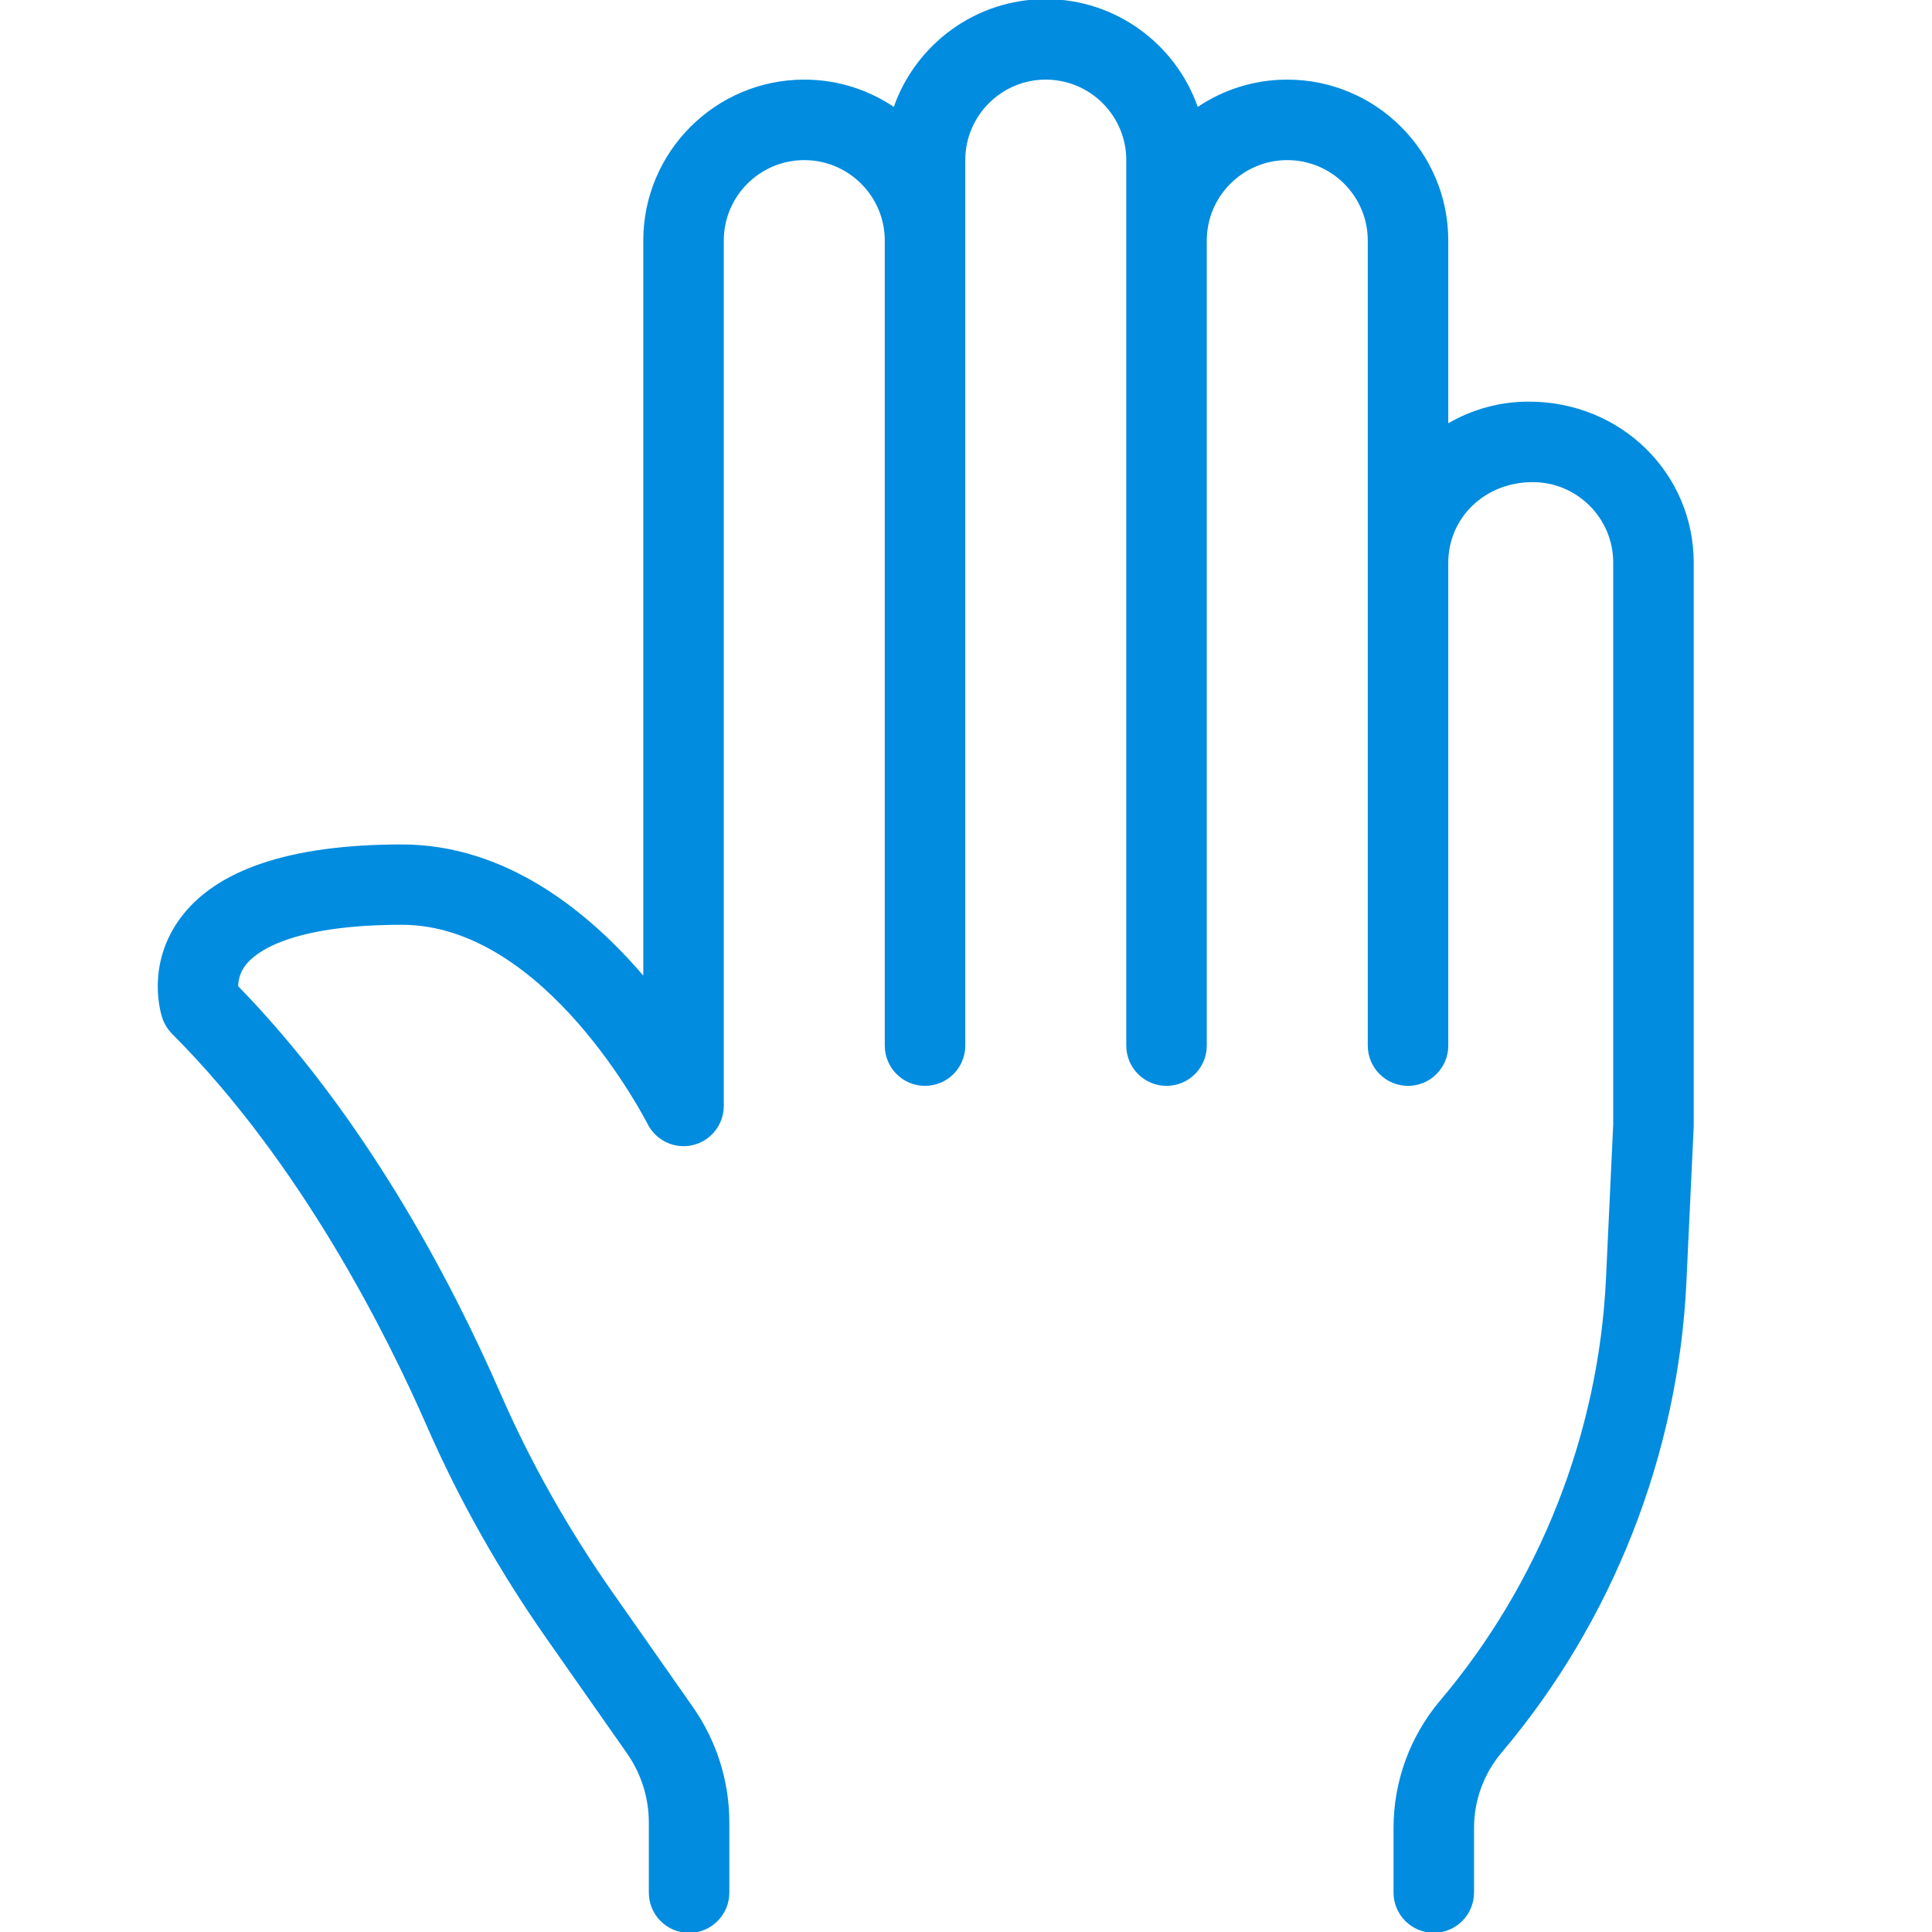
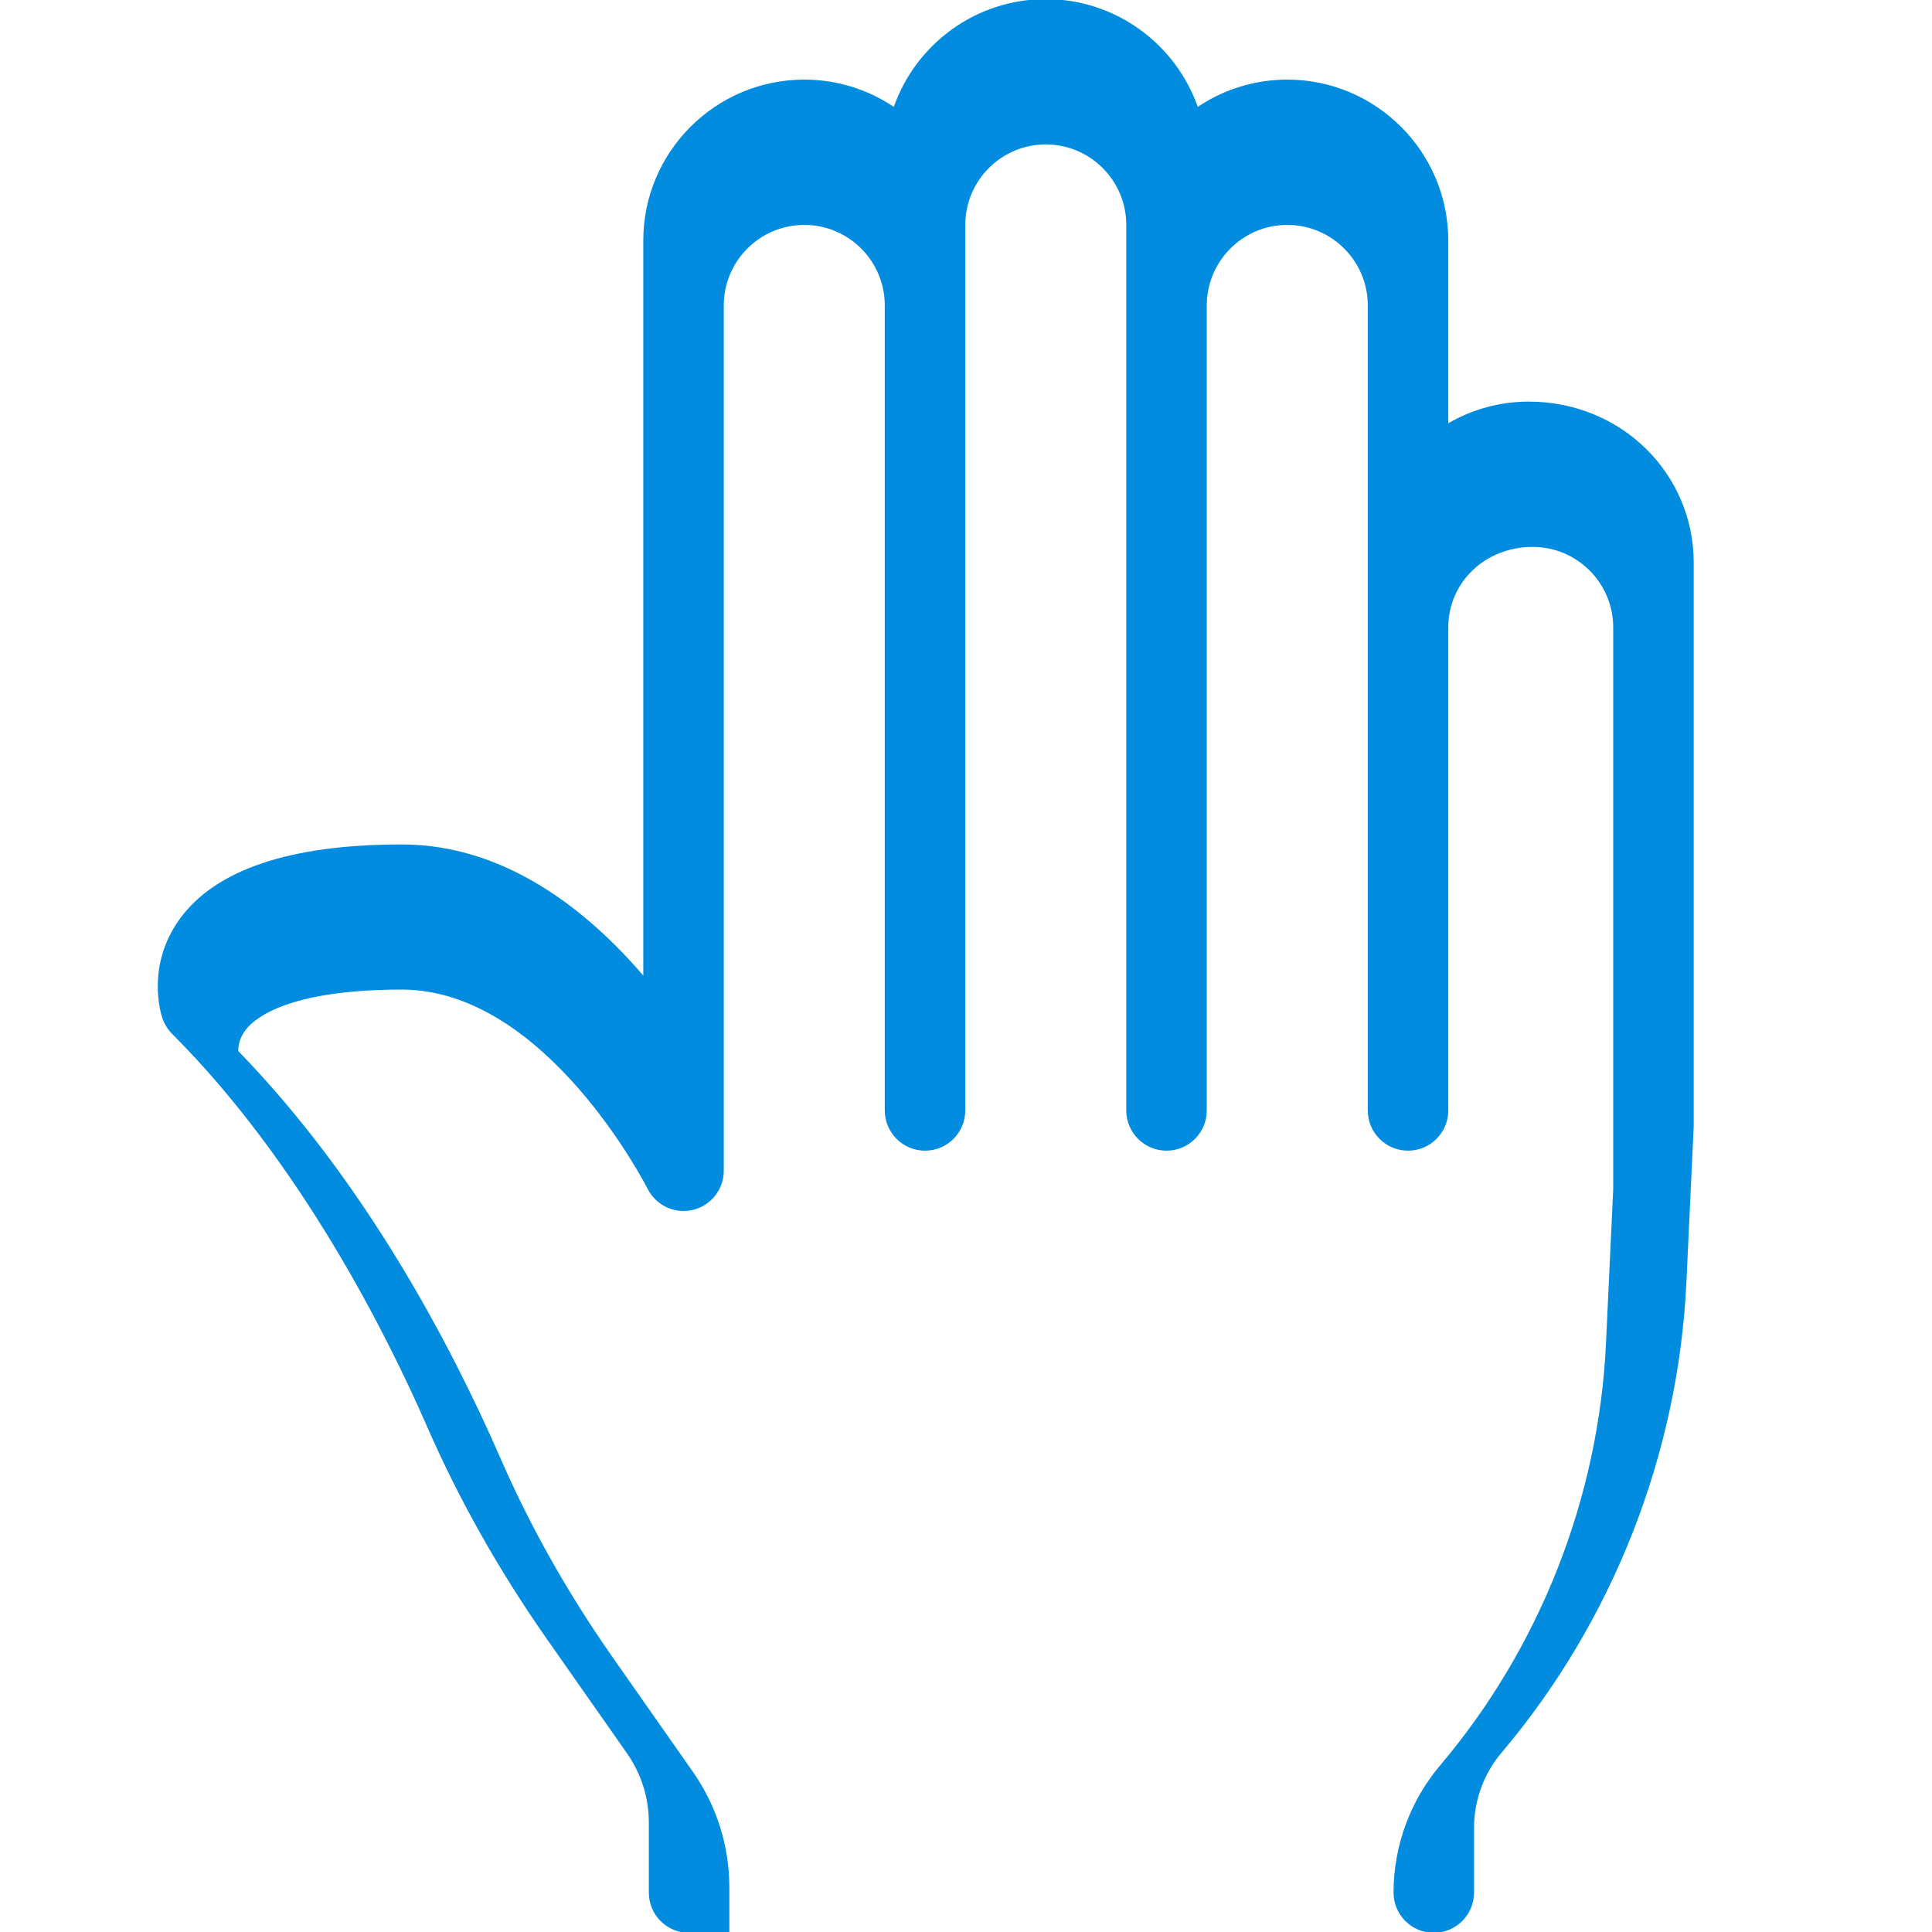
<svg xmlns="http://www.w3.org/2000/svg" version="1.1" width="512" height="512" x="0" y="0" viewBox="0 0 24 24" style="enable-background:new 0 0 512 512" xml:space="preserve" class="">
  <g>
    <g>
      <g>
-         <path d="m8.56 24.011c-.276 0-.5-.224-.5-.5v-.87c0-.309-.094-.606-.271-.86l-1.007-1.437c-.587-.84-1.084-1.723-1.477-2.623-.495-1.133-1.563-3.273-3.167-4.878-.055-.055-.096-.122-.121-.195-.022-.065-.201-.654.214-1.23.444-.615 1.373-.928 2.76-.928 1.296 0 2.32.836 3 1.629v-9.13c0-1.103.897-2 2-2 .412 0 .794.125 1.112.339.274-.779 1.017-1.339 1.888-1.339s1.614.56 1.888 1.339c.318-.214.701-.339 1.112-.339 1.103 0 2 .897 2 2v2.269c.294-.171.636-.269 1-.269 1.152 0 2.049.897 2.049 2v7l-.091 1.942c-.101 2.136-.916 4.21-2.296 5.841-.22.26-.342.592-.342.933v.805c0 .276-.224.5-.5.5s-.5-.224-.5-.5v-.805c0-.577.206-1.138.578-1.579 1.239-1.463 1.971-3.324 2.061-5.241l.09-1.919v-6.977c0-.552-.449-1-1-1-.6 0-1.049.448-1.049 1v6c0 .276-.224.5-.5.5s-.5-.224-.5-.5v-10c0-.552-.449-1-1-1s-1 .448-1 1v10c0 .276-.224.5-.5.5s-.5-.224-.5-.5v-11c0-.552-.449-1-1-1s-1 .448-1 1v11c0 .276-.224.5-.5.5s-.5-.224-.5-.5v-10c0-.552-.449-1-1-1s-1 .448-1 1v10.75c0 .231-.16.433-.385.486s-.458-.056-.562-.264c-.013-.024-1.258-2.473-3.053-2.473-1.404 0-1.825.351-1.94.501-.074.096-.091.193-.092.262 1.572 1.616 2.639 3.64 3.262 5.068.367.841.831 1.665 1.38 2.45l1.007 1.437c.295.423.452.919.452 1.434v.87c0 .277-.224.501-.5.501z" fill="#018cdf" data-original="#000000" style="" />
+         <path d="m8.56 24.011c-.276 0-.5-.224-.5-.5v-.87c0-.309-.094-.606-.271-.86l-1.007-1.437c-.587-.84-1.084-1.723-1.477-2.623-.495-1.133-1.563-3.273-3.167-4.878-.055-.055-.096-.122-.121-.195-.022-.065-.201-.654.214-1.23.444-.615 1.373-.928 2.76-.928 1.296 0 2.32.836 3 1.629v-9.13c0-1.103.897-2 2-2 .412 0 .794.125 1.112.339.274-.779 1.017-1.339 1.888-1.339s1.614.56 1.888 1.339c.318-.214.701-.339 1.112-.339 1.103 0 2 .897 2 2v2.269c.294-.171.636-.269 1-.269 1.152 0 2.049.897 2.049 2v7l-.091 1.942c-.101 2.136-.916 4.21-2.296 5.841-.22.26-.342.592-.342.933v.805c0 .276-.224.5-.5.5s-.5-.224-.5-.5c0-.577.206-1.138.578-1.579 1.239-1.463 1.971-3.324 2.061-5.241l.09-1.919v-6.977c0-.552-.449-1-1-1-.6 0-1.049.448-1.049 1v6c0 .276-.224.5-.5.5s-.5-.224-.5-.5v-10c0-.552-.449-1-1-1s-1 .448-1 1v10c0 .276-.224.5-.5.5s-.5-.224-.5-.5v-11c0-.552-.449-1-1-1s-1 .448-1 1v11c0 .276-.224.5-.5.5s-.5-.224-.5-.5v-10c0-.552-.449-1-1-1s-1 .448-1 1v10.75c0 .231-.16.433-.385.486s-.458-.056-.562-.264c-.013-.024-1.258-2.473-3.053-2.473-1.404 0-1.825.351-1.94.501-.074.096-.091.193-.092.262 1.572 1.616 2.639 3.64 3.262 5.068.367.841.831 1.665 1.38 2.45l1.007 1.437c.295.423.452.919.452 1.434v.87c0 .277-.224.501-.5.501z" fill="#018cdf" data-original="#000000" style="" />
      </g>
    </g>
  </g>
</svg>